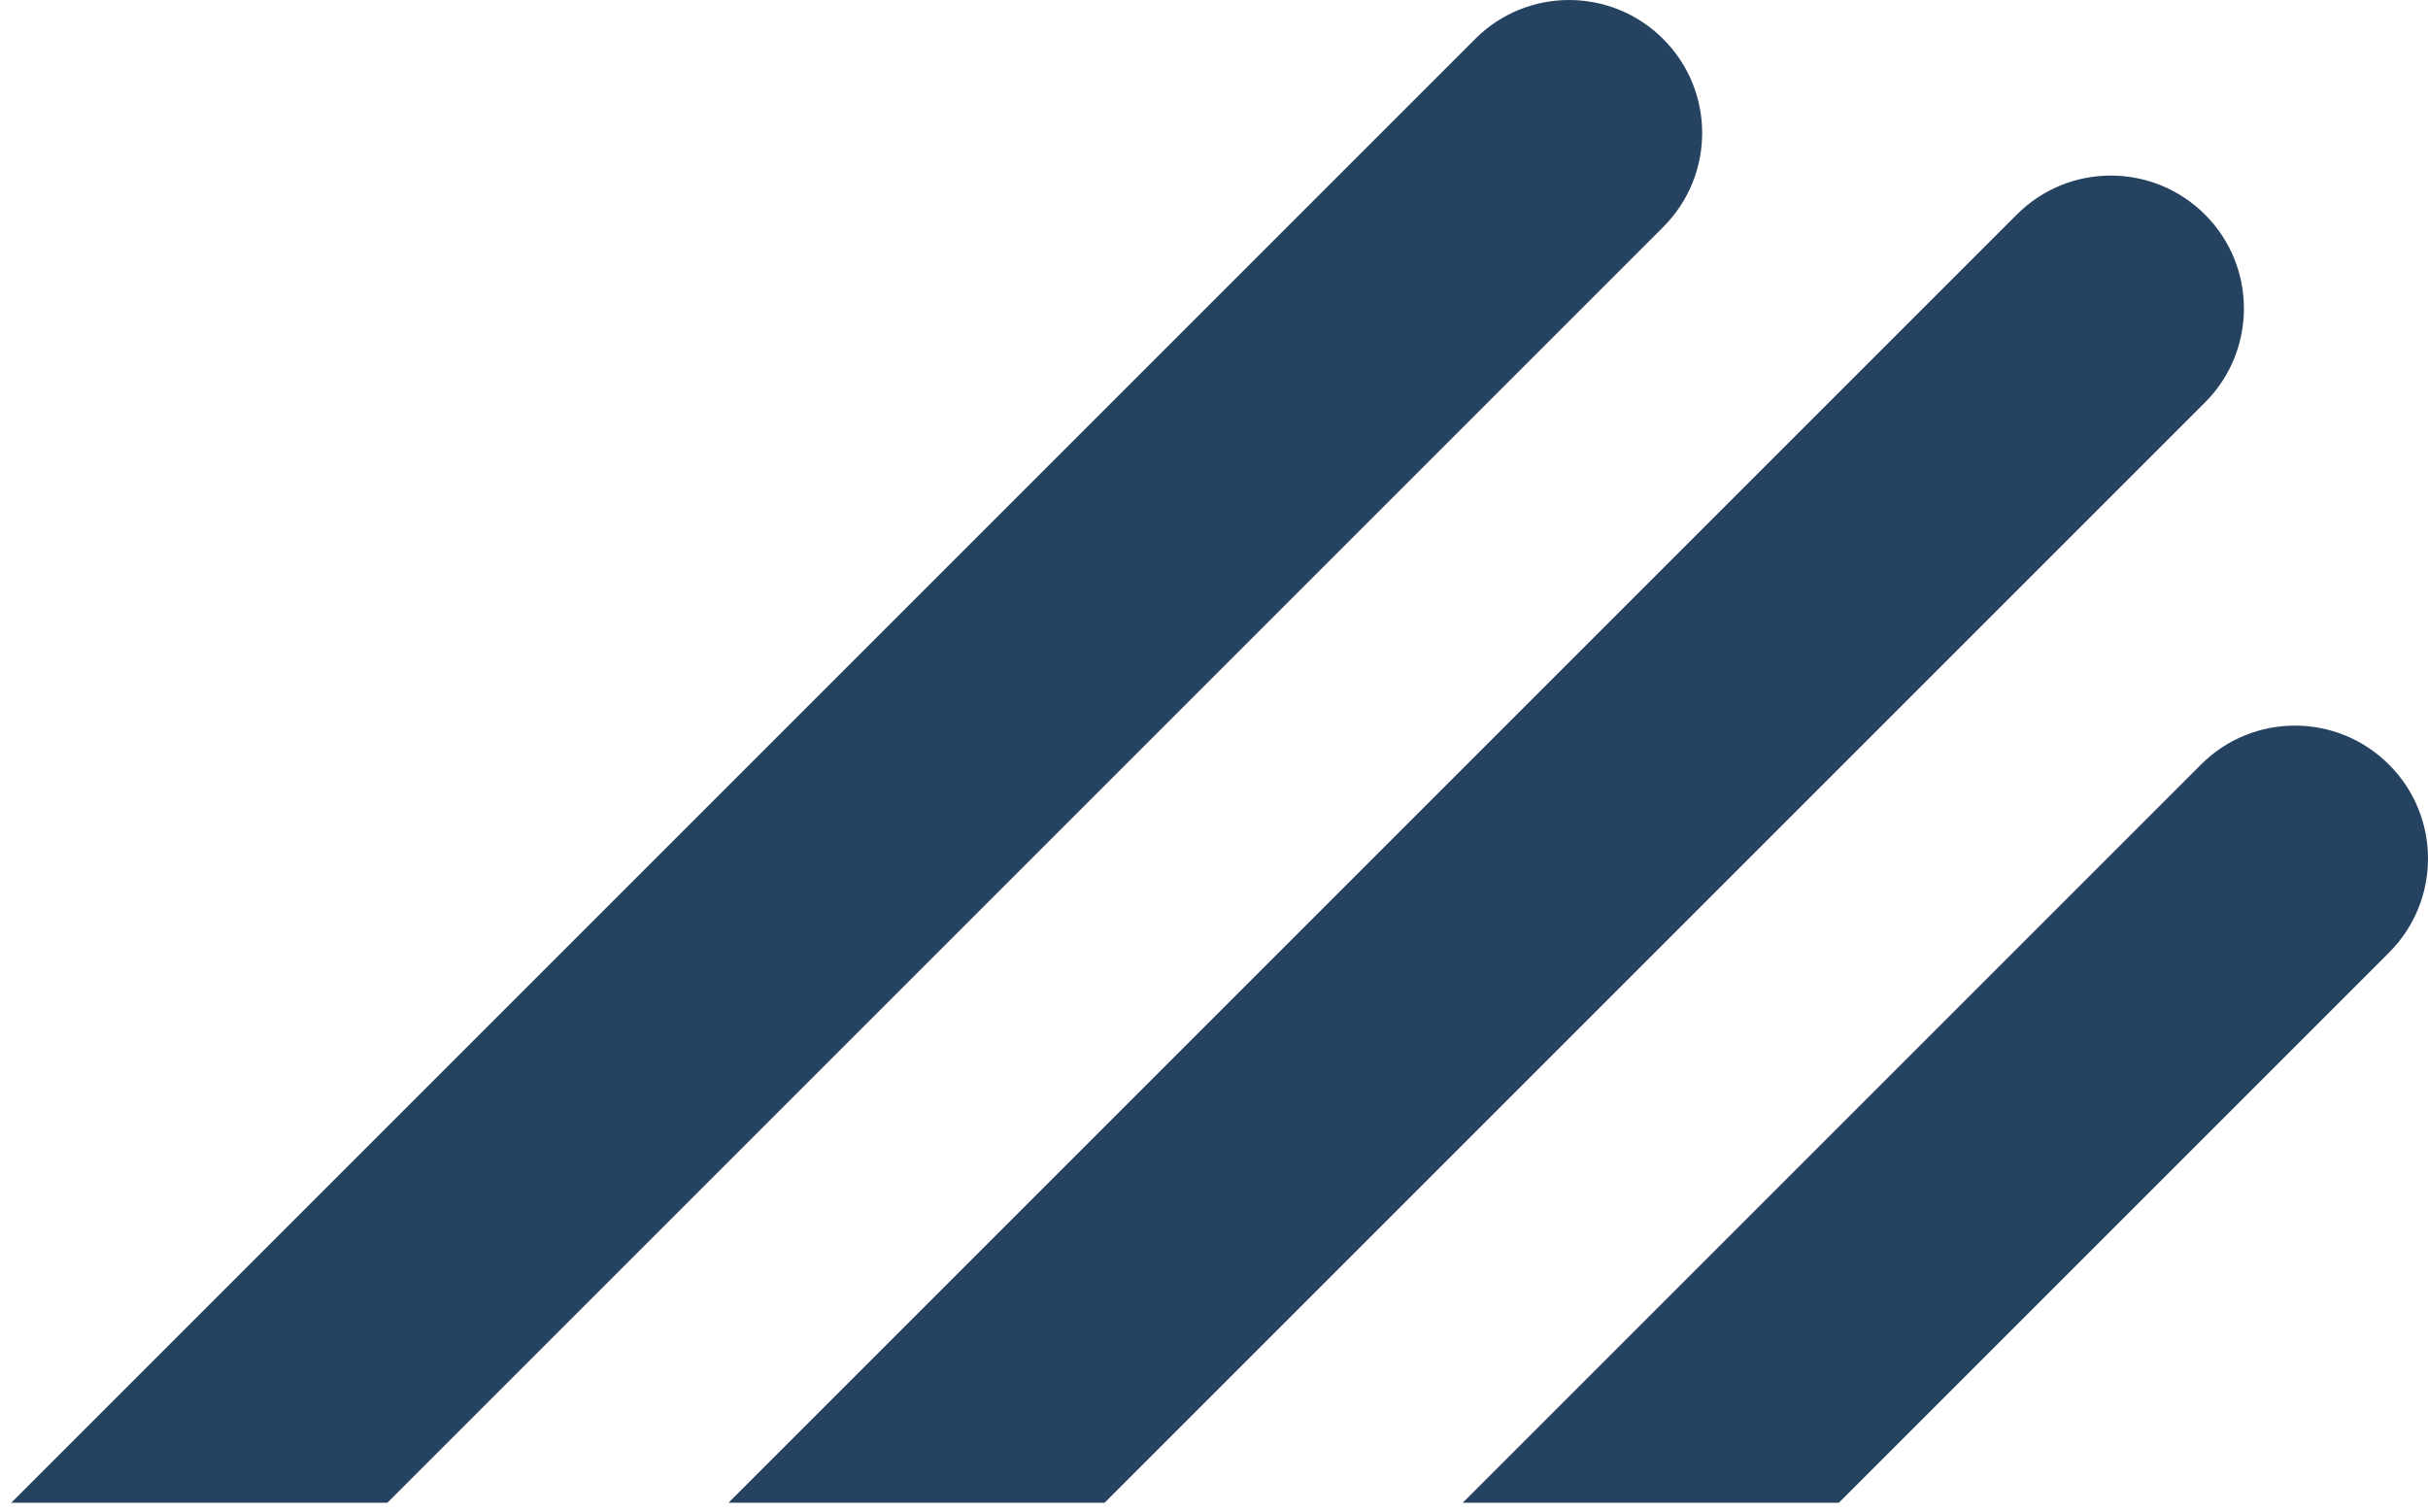
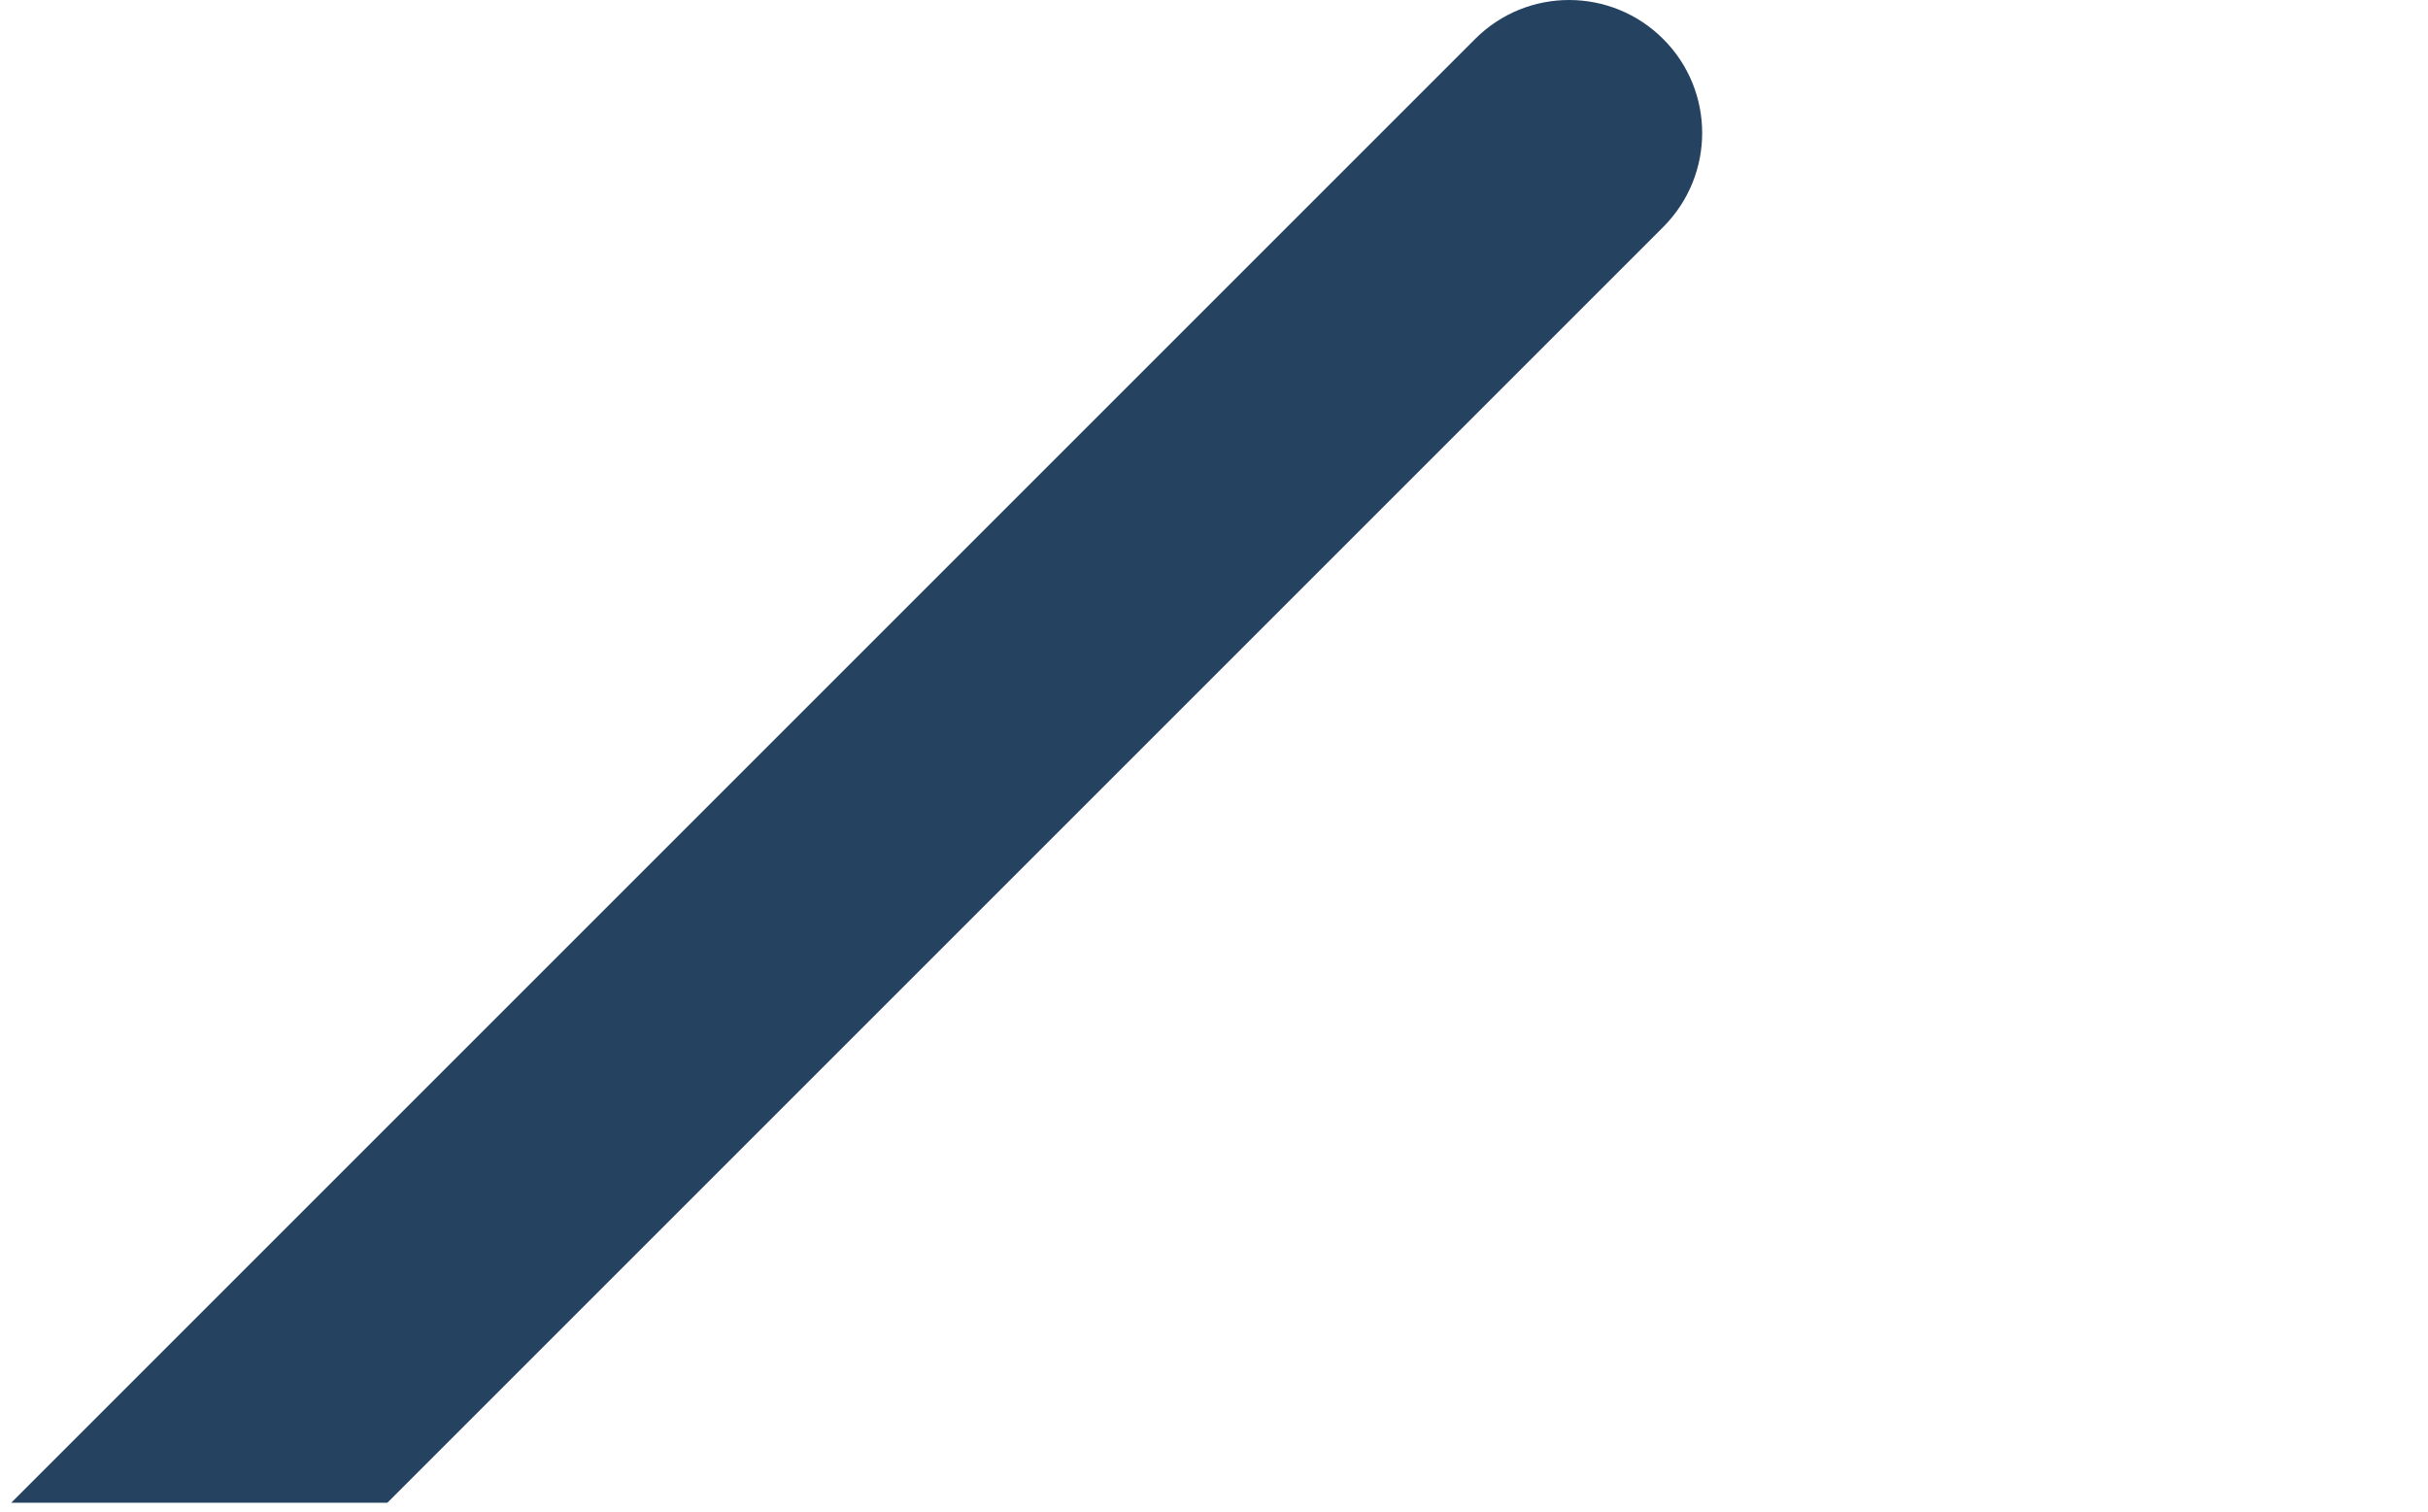
<svg xmlns="http://www.w3.org/2000/svg" width="114" height="71" viewBox="0 0 114 71" fill="none">
-   <path d="M86.338 70.564L112.169 44.733C114.61 42.292 114.61 38.339 112.169 35.904C109.727 33.462 105.774 33.462 103.339 35.904L68.679 70.564H86.338Z" fill="#254261" />
-   <path d="M51.865 70.564L103.526 18.903C105.968 16.461 105.968 12.508 103.526 10.073C101.085 7.638 97.132 7.632 94.697 10.073L34.206 70.564H51.865Z" fill="#254261" />
  <path d="M18.187 70.564L78.09 10.661C80.531 8.219 80.531 4.266 78.09 1.831C75.648 -0.61 71.695 -0.61 69.26 1.831L0.527 70.564H18.187Z" fill="#254261" />
</svg>